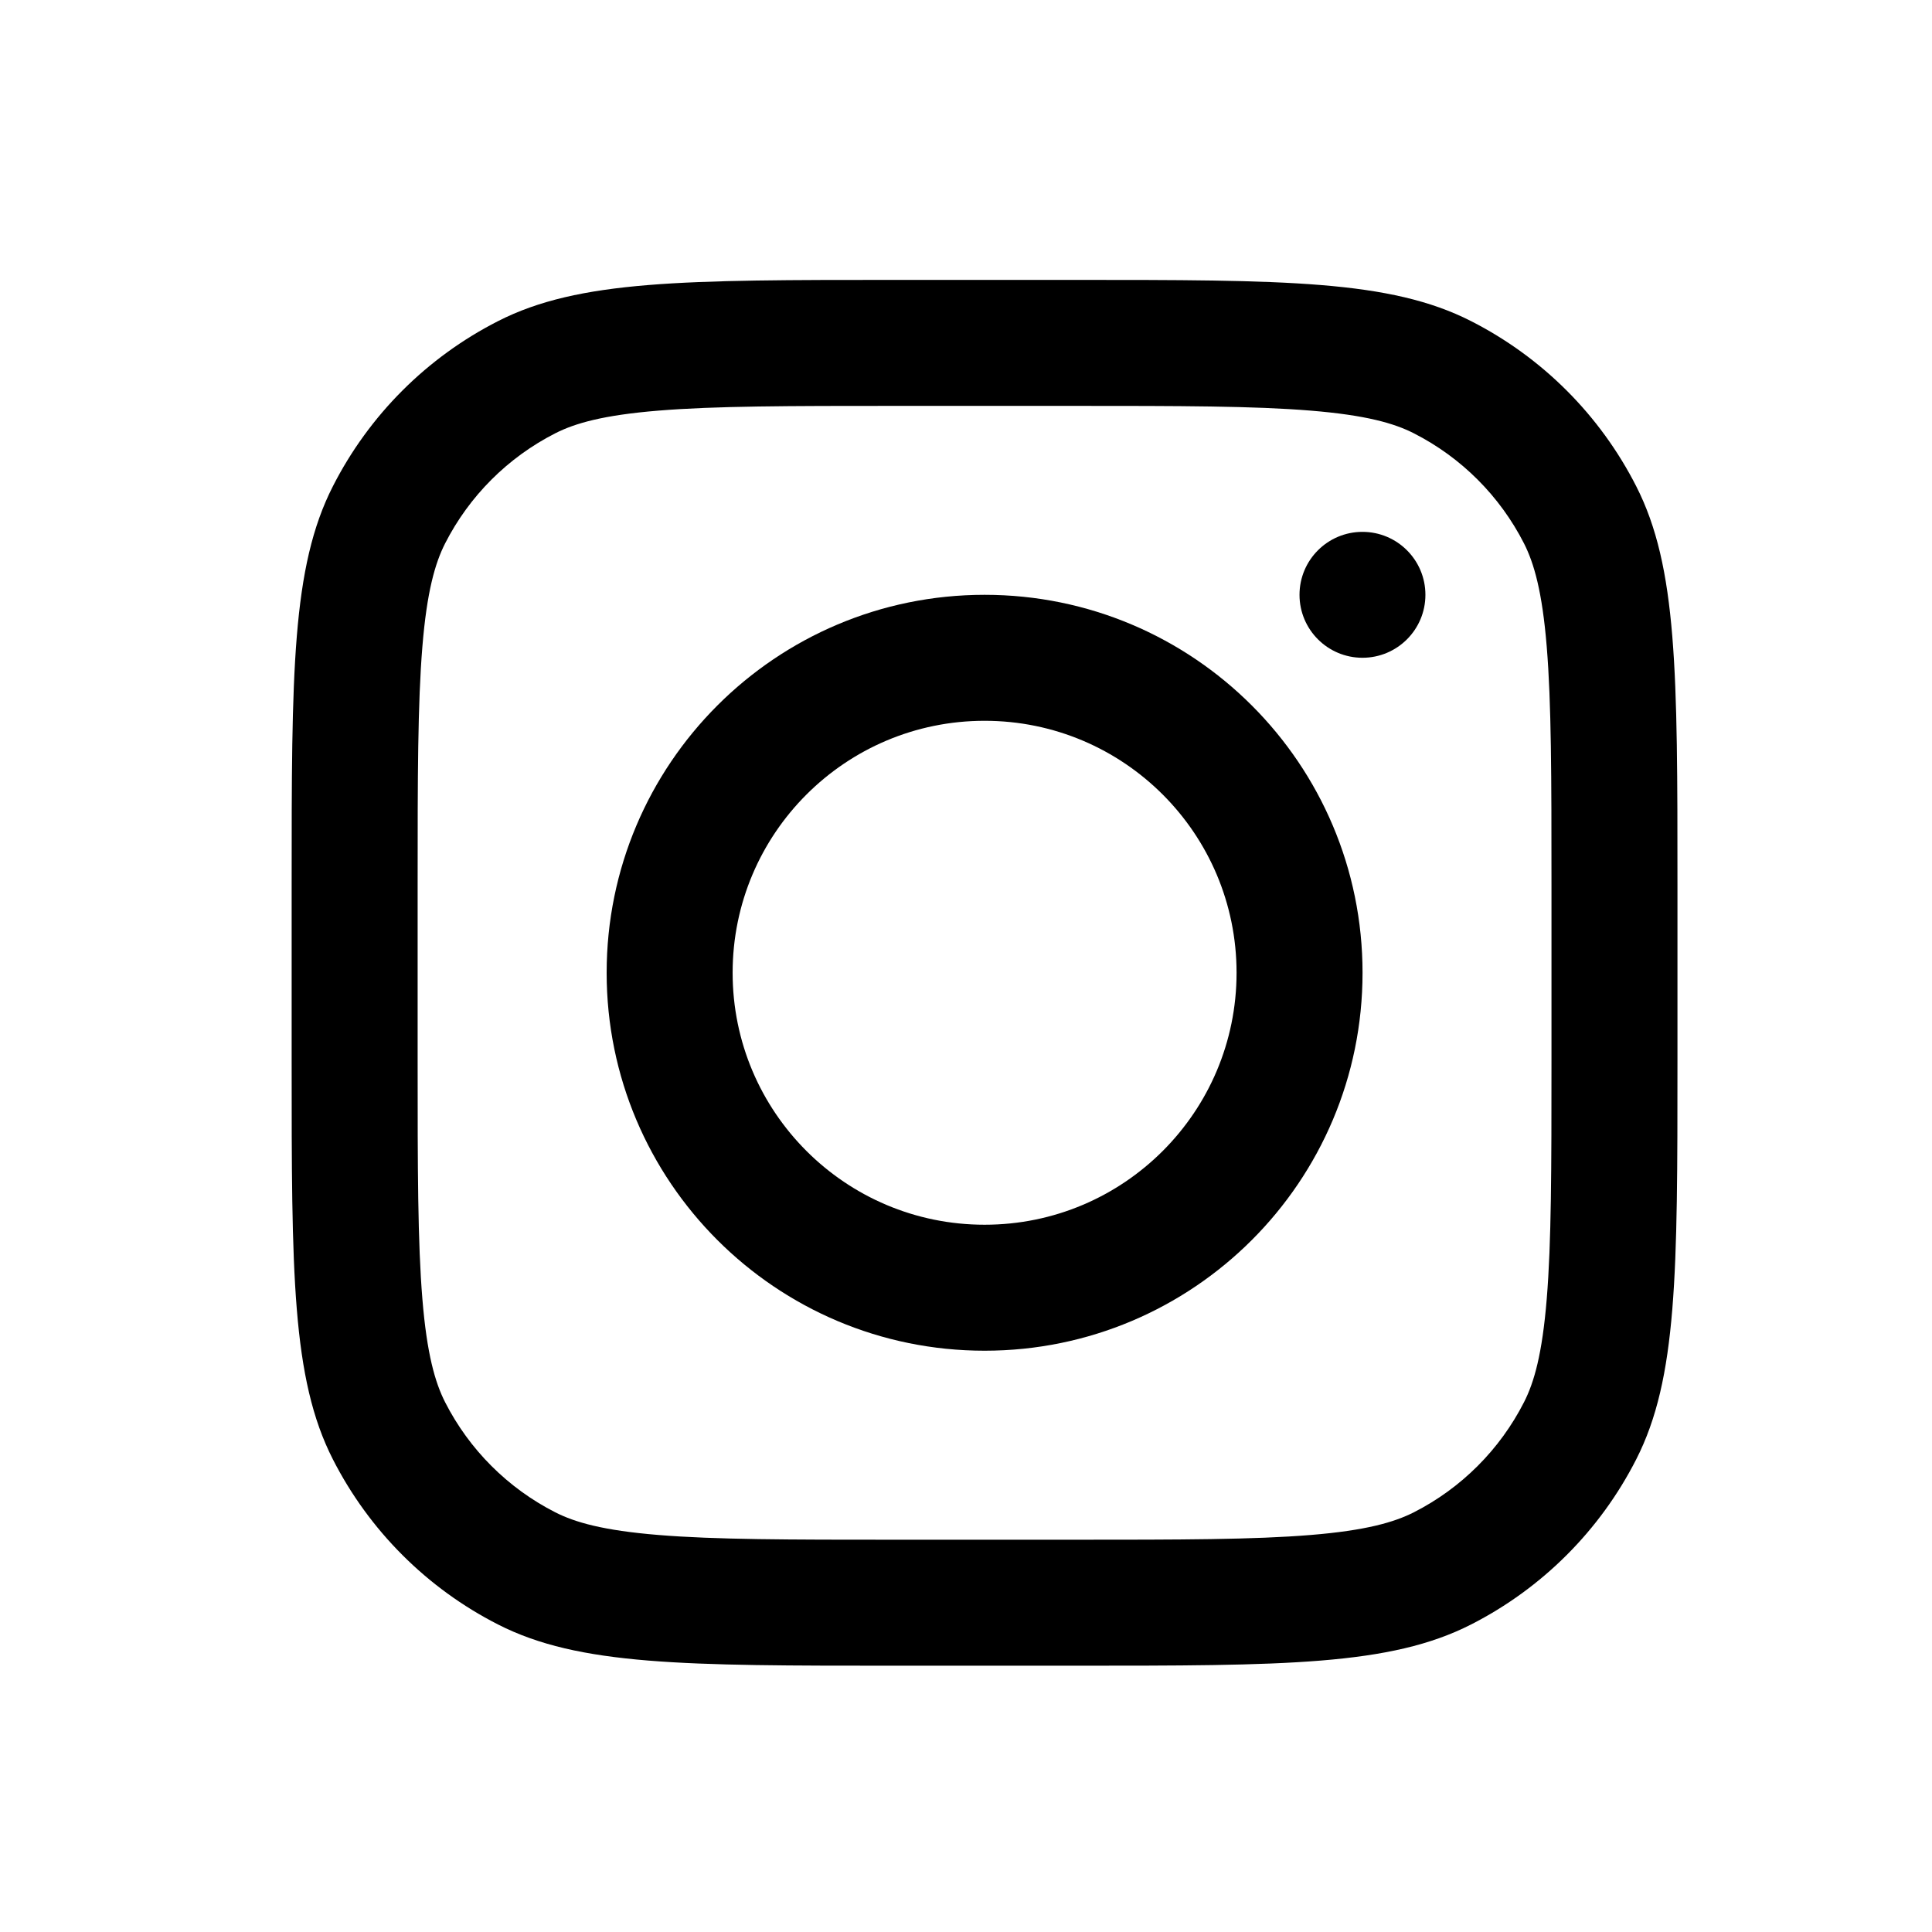
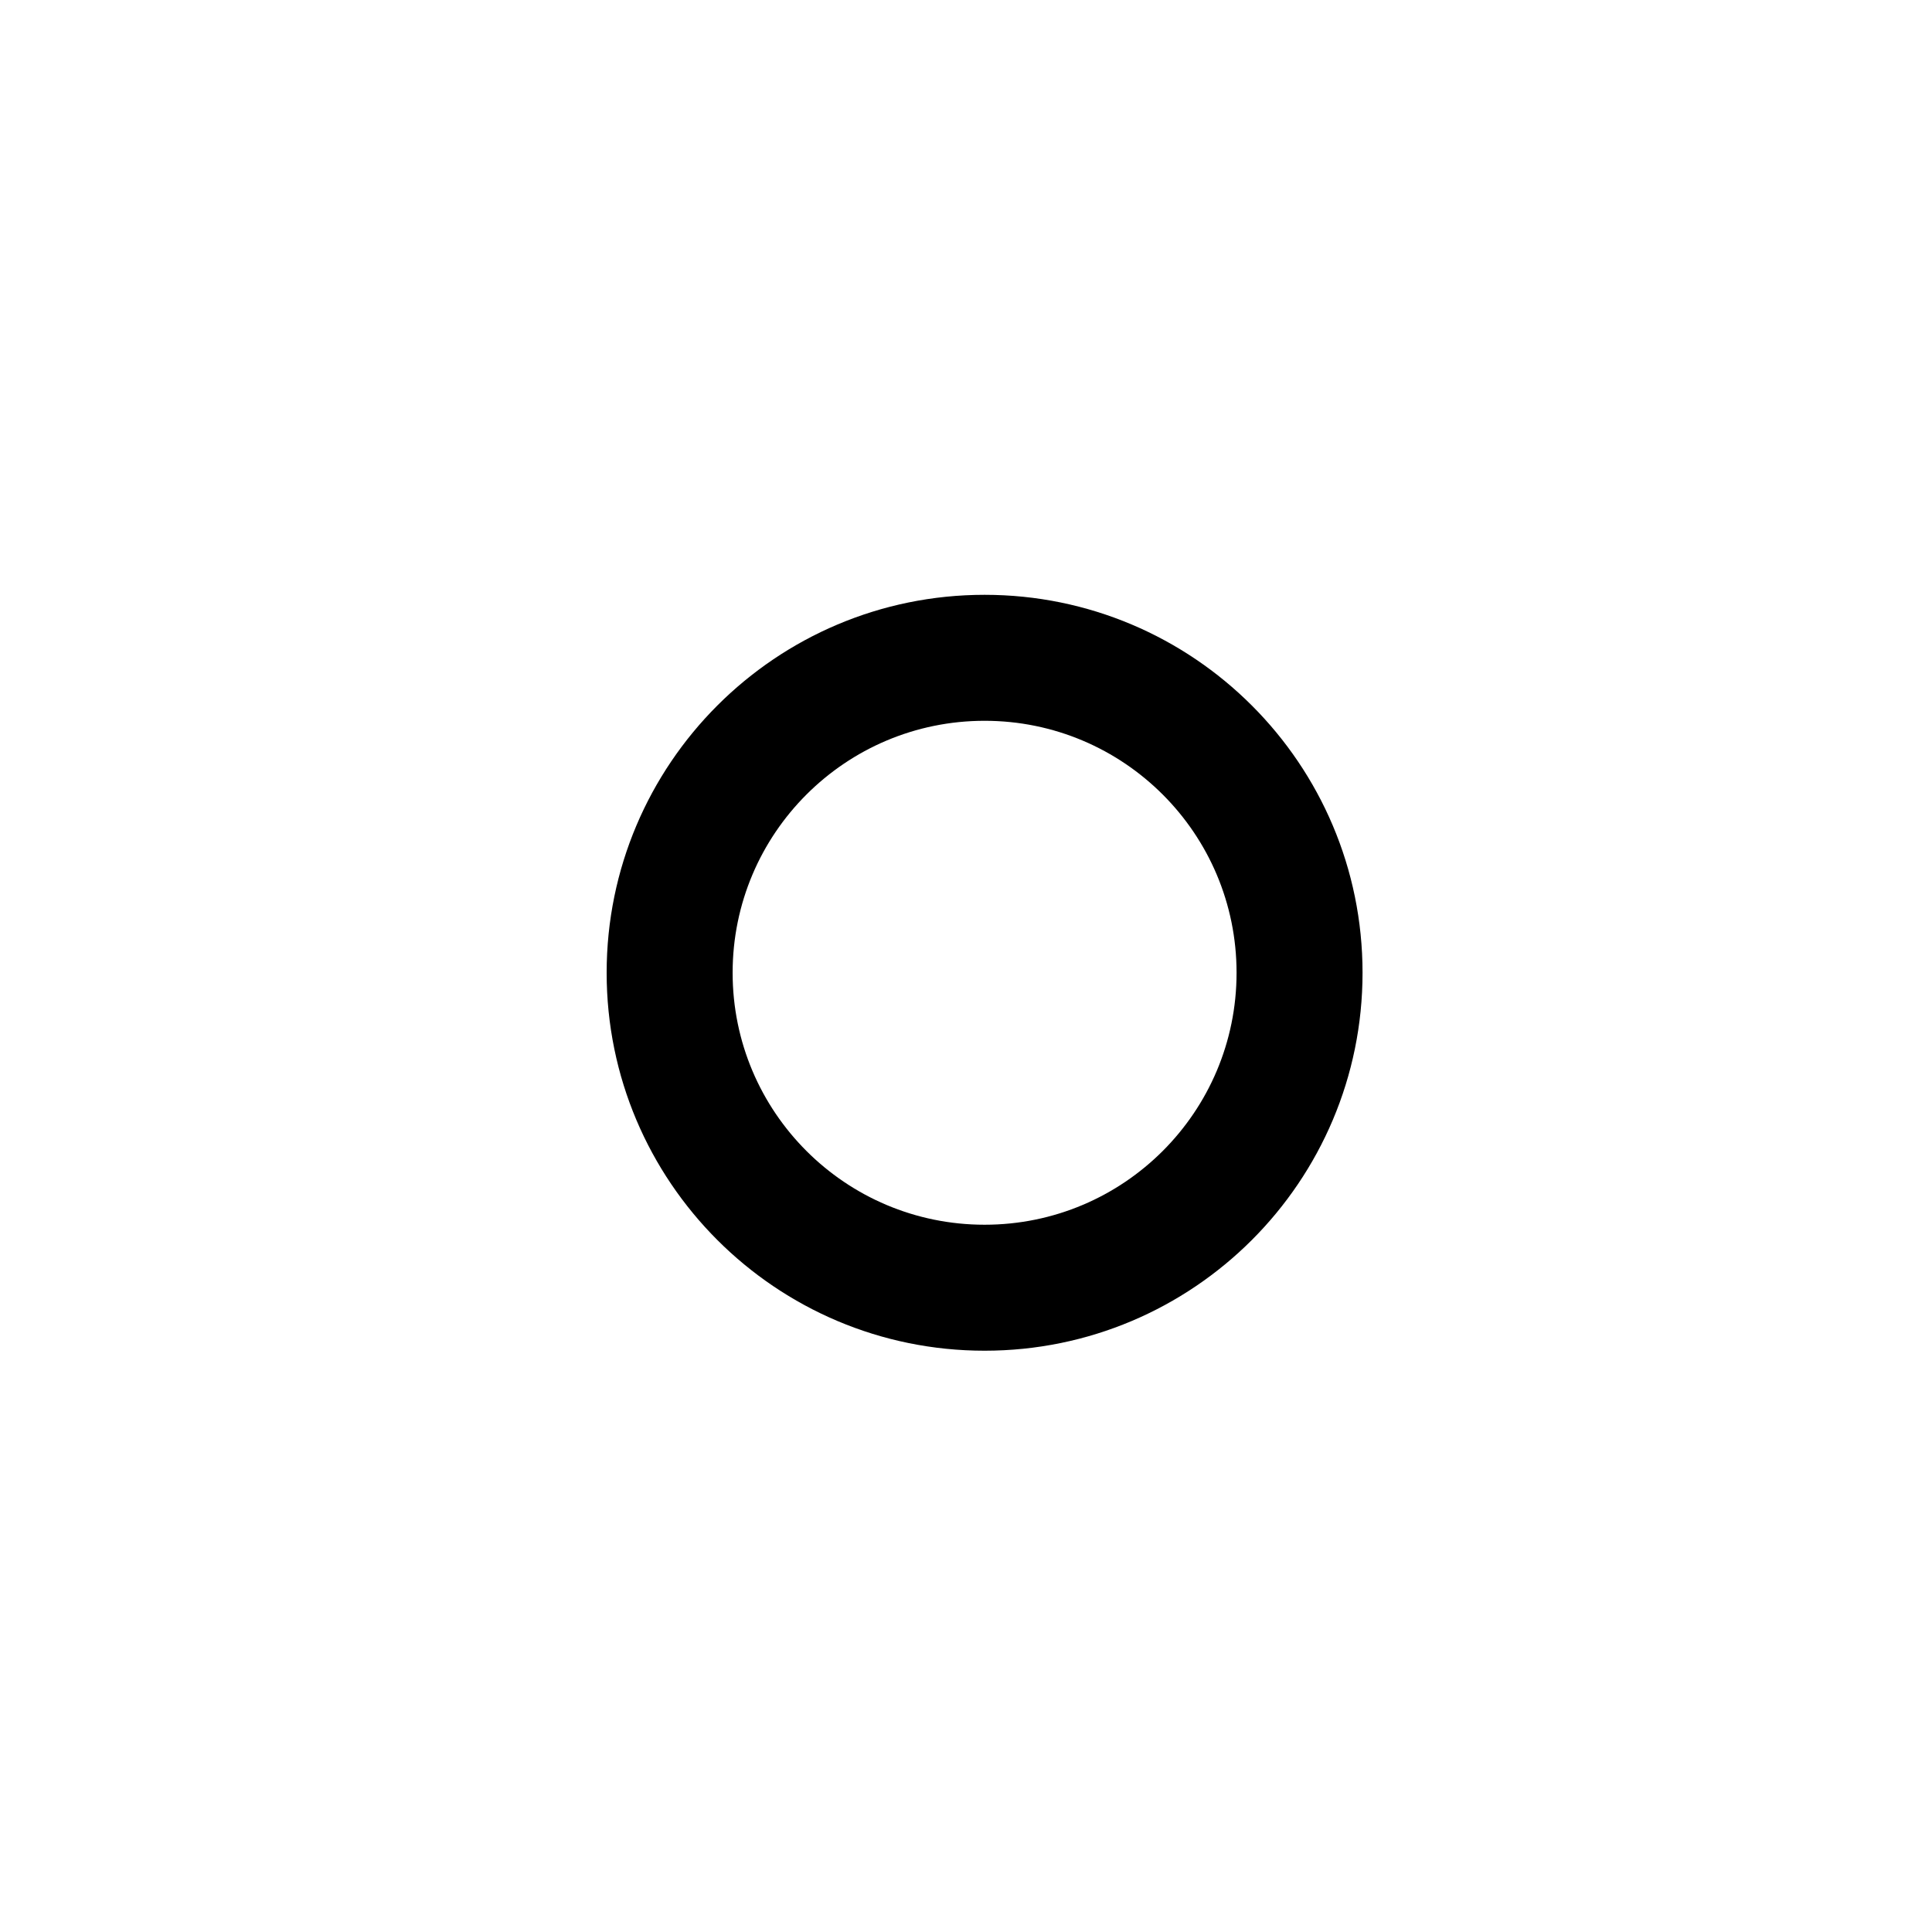
<svg xmlns="http://www.w3.org/2000/svg" xmlns:ns1="http://sodipodi.sourceforge.net/DTD/sodipodi-0.dtd" xmlns:ns2="http://www.inkscape.org/namespaces/inkscape" width="800px" height="800px" viewBox="0 0 24 24" fill="none" version="1.1" id="svg3" ns1:docname="instagram-svgrepo-com.svg" ns2:version="1.4.2 (ebf0e940, 2025-05-08)">
  <defs id="defs3" />
  <ns1:namedview id="namedview3" pagecolor="#ffffff" bordercolor="#000000" borderopacity="0.25" ns2:showpageshadow="2" ns2:pageopacity="0.0" ns2:pagecheckerboard="0" ns2:deskcolor="#d1d1d1" ns2:zoom="0.54726933" ns2:cx="245.76564" ns2:cy="551.83066" ns2:window-width="896" ns2:window-height="969" ns2:window-x="789" ns2:window-y="25" ns2:window-maximized="0" ns2:current-layer="svg3" />
  <path fill-rule="evenodd" clip-rule="evenodd" d="m 12.231,16.779 c 2.593,0 4.695,-2.102 4.695,-4.695 0,-2.593 -2.102,-4.695 -4.695,-4.695 -2.593,0 -4.695,2.102 -4.695,4.695 0,2.593 2.102,4.695 4.695,4.695 z m 0,-1.565 c 1.729,0 3.13,-1.401 3.13,-3.13 0,-1.729 -1.401,-3.13 -3.13,-3.13 -1.729,0 -3.13,1.401 -3.13,3.13 0,1.729 1.401,3.13 3.13,3.13 z" fill="#0f0f0f" id="path1" style="stroke-width:0.469;stroke-dasharray:none;fill:#000000;fill-opacity:1" />
-   <path d="m 16.925,6.607 c -0.432,0 -0.782,0.35 -0.782,0.782 0,0.432 0.35,0.782 0.782,0.782 0.432,0 0.782,-0.35 0.782,-0.782 0,-0.432 -0.35,-0.782 -0.782,-0.782 z" fill="#0f0f0f" id="path2" style="stroke-width:0.469;stroke-dasharray:none;fill:#000000;fill-opacity:1" />
-   <path fill-rule="evenodd" clip-rule="evenodd" d="M 4.135,6.041 C 3.623,7.045 3.623,8.36 3.623,10.989 v 2.191 c 0,2.629 0,3.944 0.512,4.948 0.45,0.883 1.168,1.602 2.052,2.052 1.004,0.512 2.319,0.512 4.948,0.512 h 2.191 c 2.629,0 3.944,0 4.948,-0.512 0.883,-0.45 1.602,-1.168 2.052,-2.052 0.512,-1.004 0.512,-2.319 0.512,-4.948 v -2.191 c 0,-2.629 0,-3.944 -0.512,-4.948 C 19.876,5.157 19.158,4.439 18.274,3.989 17.27,3.477 15.955,3.477 13.326,3.477 H 11.135 c -2.629,0 -3.944,0 -4.948,0.512 C 5.303,4.439 4.585,5.157 4.135,6.041 Z M 13.326,5.042 H 11.135 c -1.341,0 -2.252,0.001 -2.956,0.059 C 7.493,5.157 7.142,5.258 6.897,5.383 6.308,5.683 5.829,6.162 5.529,6.751 5.405,6.996 5.303,7.347 5.247,8.033 5.189,8.737 5.188,9.648 5.188,10.989 v 2.191 c 0,1.341 0.001,2.252 0.059,2.956 0.056,0.686 0.158,1.037 0.282,1.282 0.3,0.589 0.779,1.068 1.368,1.368 0.245,0.125 0.596,0.226 1.282,0.282 0.704,0.058 1.616,0.059 2.956,0.059 h 2.191 c 1.341,0 2.252,-0.001 2.956,-0.059 0.686,-0.056 1.037,-0.158 1.282,-0.282 0.589,-0.3 1.068,-0.779 1.368,-1.368 0.125,-0.245 0.226,-0.596 0.282,-1.282 0.058,-0.704 0.059,-1.616 0.059,-2.956 v -2.191 c 0,-1.341 -0.001,-2.252 -0.059,-2.956 C 19.158,7.347 19.056,6.996 18.932,6.751 18.632,6.162 18.153,5.683 17.564,5.383 17.319,5.258 16.968,5.157 16.282,5.101 15.578,5.043 14.667,5.042 13.326,5.042 Z" fill="#0f0f0f" id="path3" style="stroke-width:0.469;stroke-dasharray:none;fill:#000000;fill-opacity:1" />
</svg>